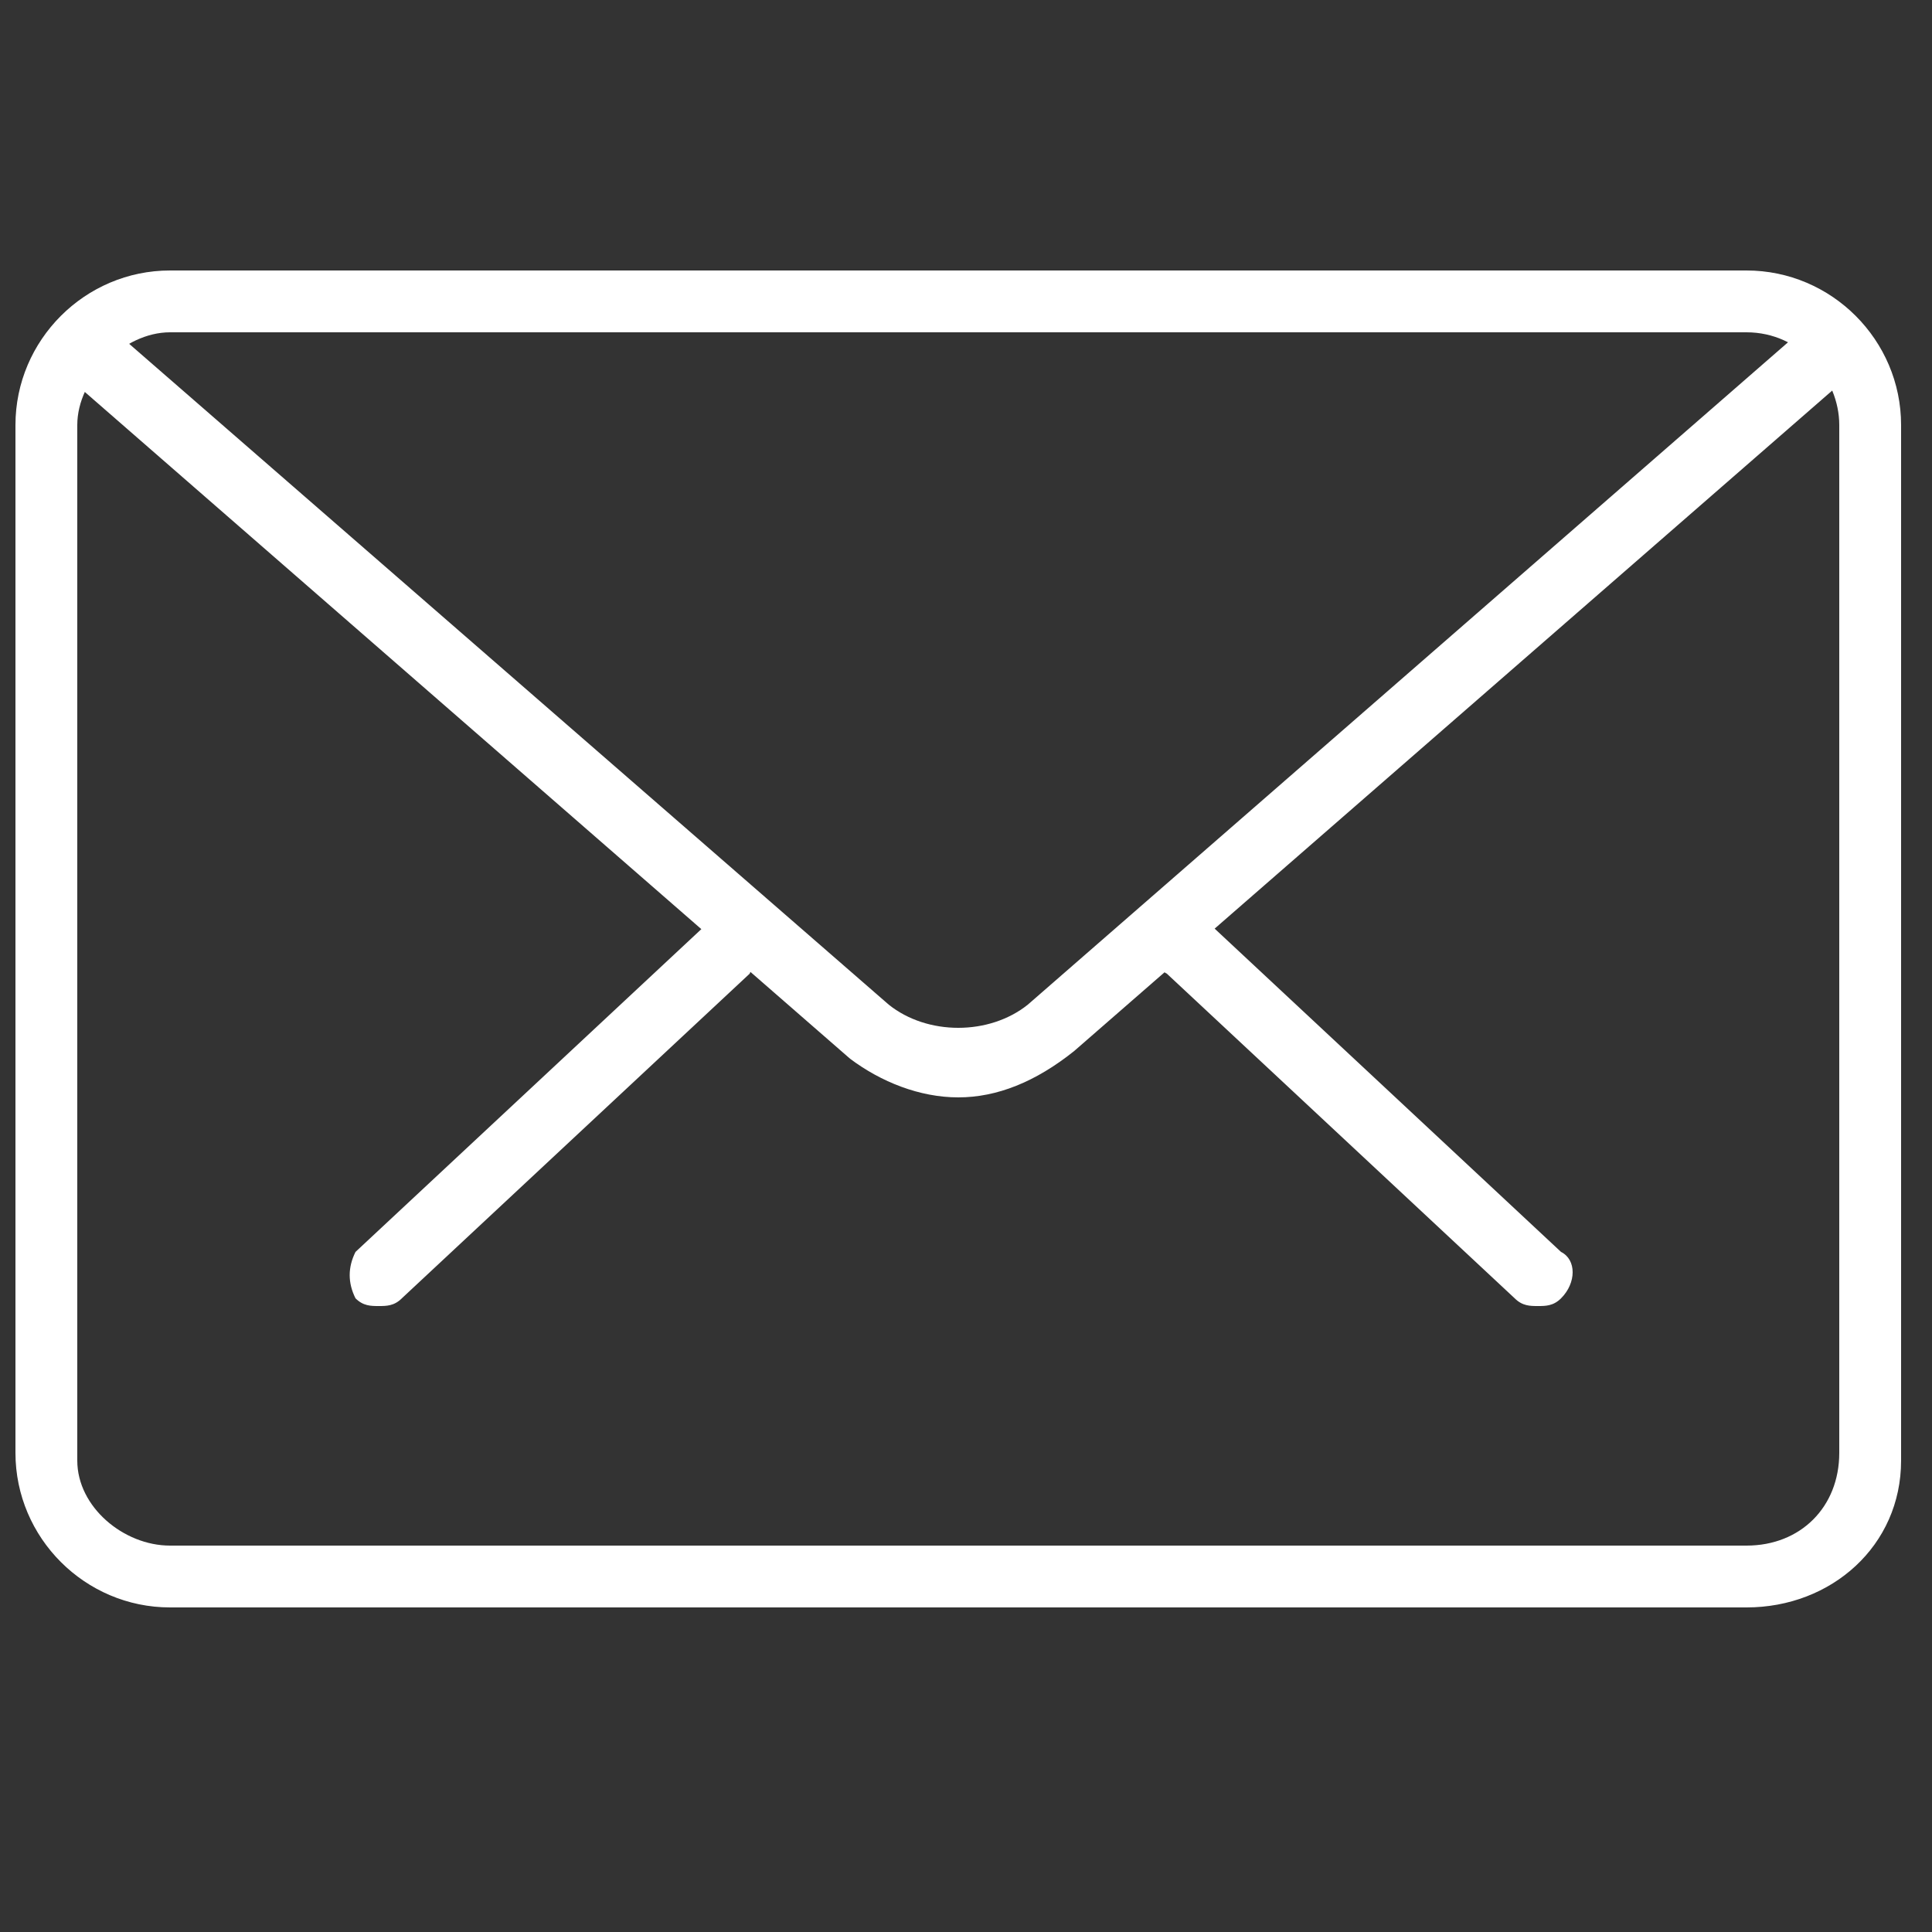
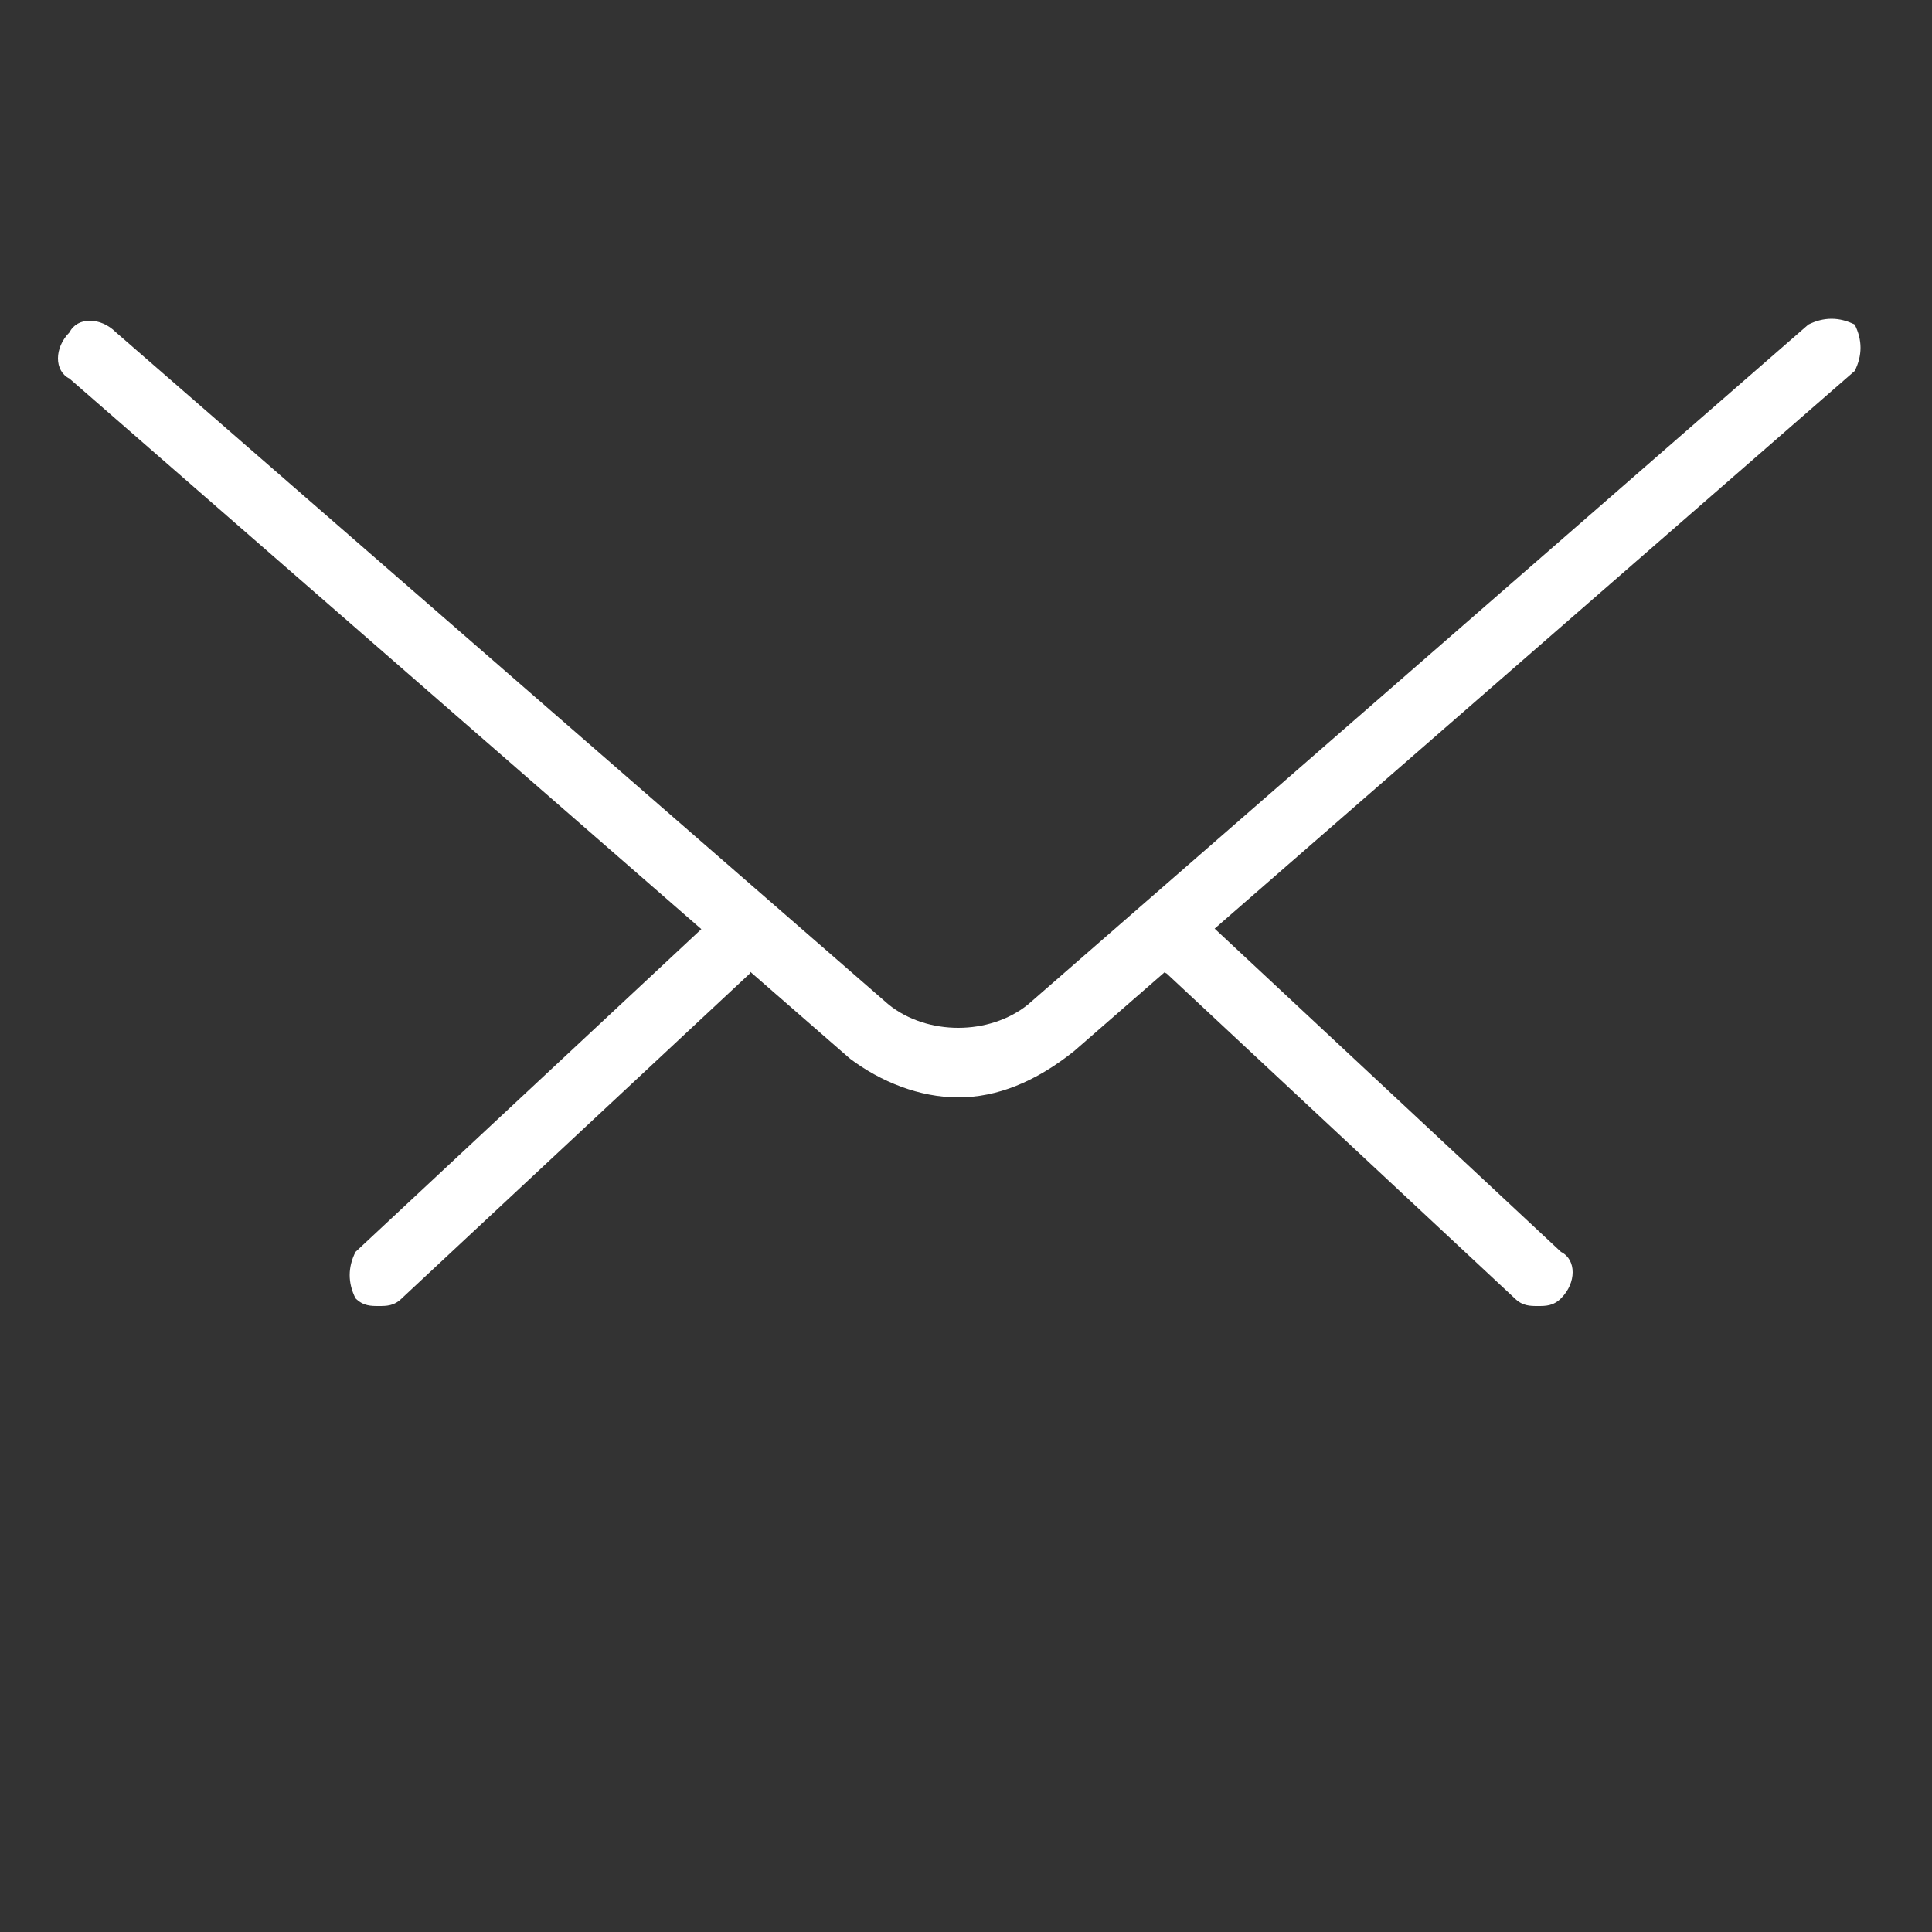
<svg xmlns="http://www.w3.org/2000/svg" version="1.1" id="Layer_1" x="0px" y="0px" viewBox="0 0 25 25" style="enable-background:new 0 0 25 25;" xml:space="preserve">
  <rect x="0" y="0" width="25" height="25" fill="#333333" stroke="none" />
  <style type="text/css">
	.st0{fill:#FFFFFF;}
</style>
  <g>
    <path class="st0" d="M19.9,16.9c-0.1,0-0.2,0-0.3-0.1l-4.5-4.2c-0.2-0.1-0.2-0.4,0-0.6c0.1-0.2,0.4-0.2,0.6,0l4.5,4.2   c0.2,0.1,0.2,0.4,0,0.6C20.1,16.9,20,16.9,19.9,16.9L19.9,16.9z" />
    <path class="st0" d="M4.9,16.9c-0.1,0-0.2,0-0.3-0.1c-0.1-0.2-0.1-0.4,0-0.6L9.1,12c0.2-0.1,0.4-0.1,0.6,0c0.1,0.2,0.1,0.4,0,0.6   l-4.5,4.2C5.1,16.9,5,16.9,4.9,16.9L4.9,16.9z" />
-     <path class="st0" d="M22.6,20.8H2.2c-1.1,0-2-0.9-2-2V5.5c0-1.1,0.9-2,2-2h20.4c1.1,0,2,0.9,2,2v13.4C24.6,20,23.7,20.8,22.6,20.8   L22.6,20.8z M2.2,4.3C1.6,4.3,1,4.9,1,5.5v13.4C1,19.5,1.6,20,2.2,20h20.4c0.7,0,1.2-0.5,1.2-1.2V5.5c0-0.6-0.5-1.2-1.2-1.2H2.2z" />
    <path class="st0" d="M12.4,14.2c-0.5,0-1-0.2-1.4-0.5L0.9,4.9c-0.2-0.1-0.2-0.4,0-0.6c0.1-0.2,0.4-0.2,0.6,0l10,8.7   c0.5,0.4,1.3,0.4,1.8,0l10.1-8.8c0.2-0.1,0.4-0.1,0.6,0c0.1,0.2,0.1,0.4,0,0.6l-10.1,8.8C13.4,14,12.9,14.2,12.4,14.2L12.4,14.2z" />
  </g>
</svg>